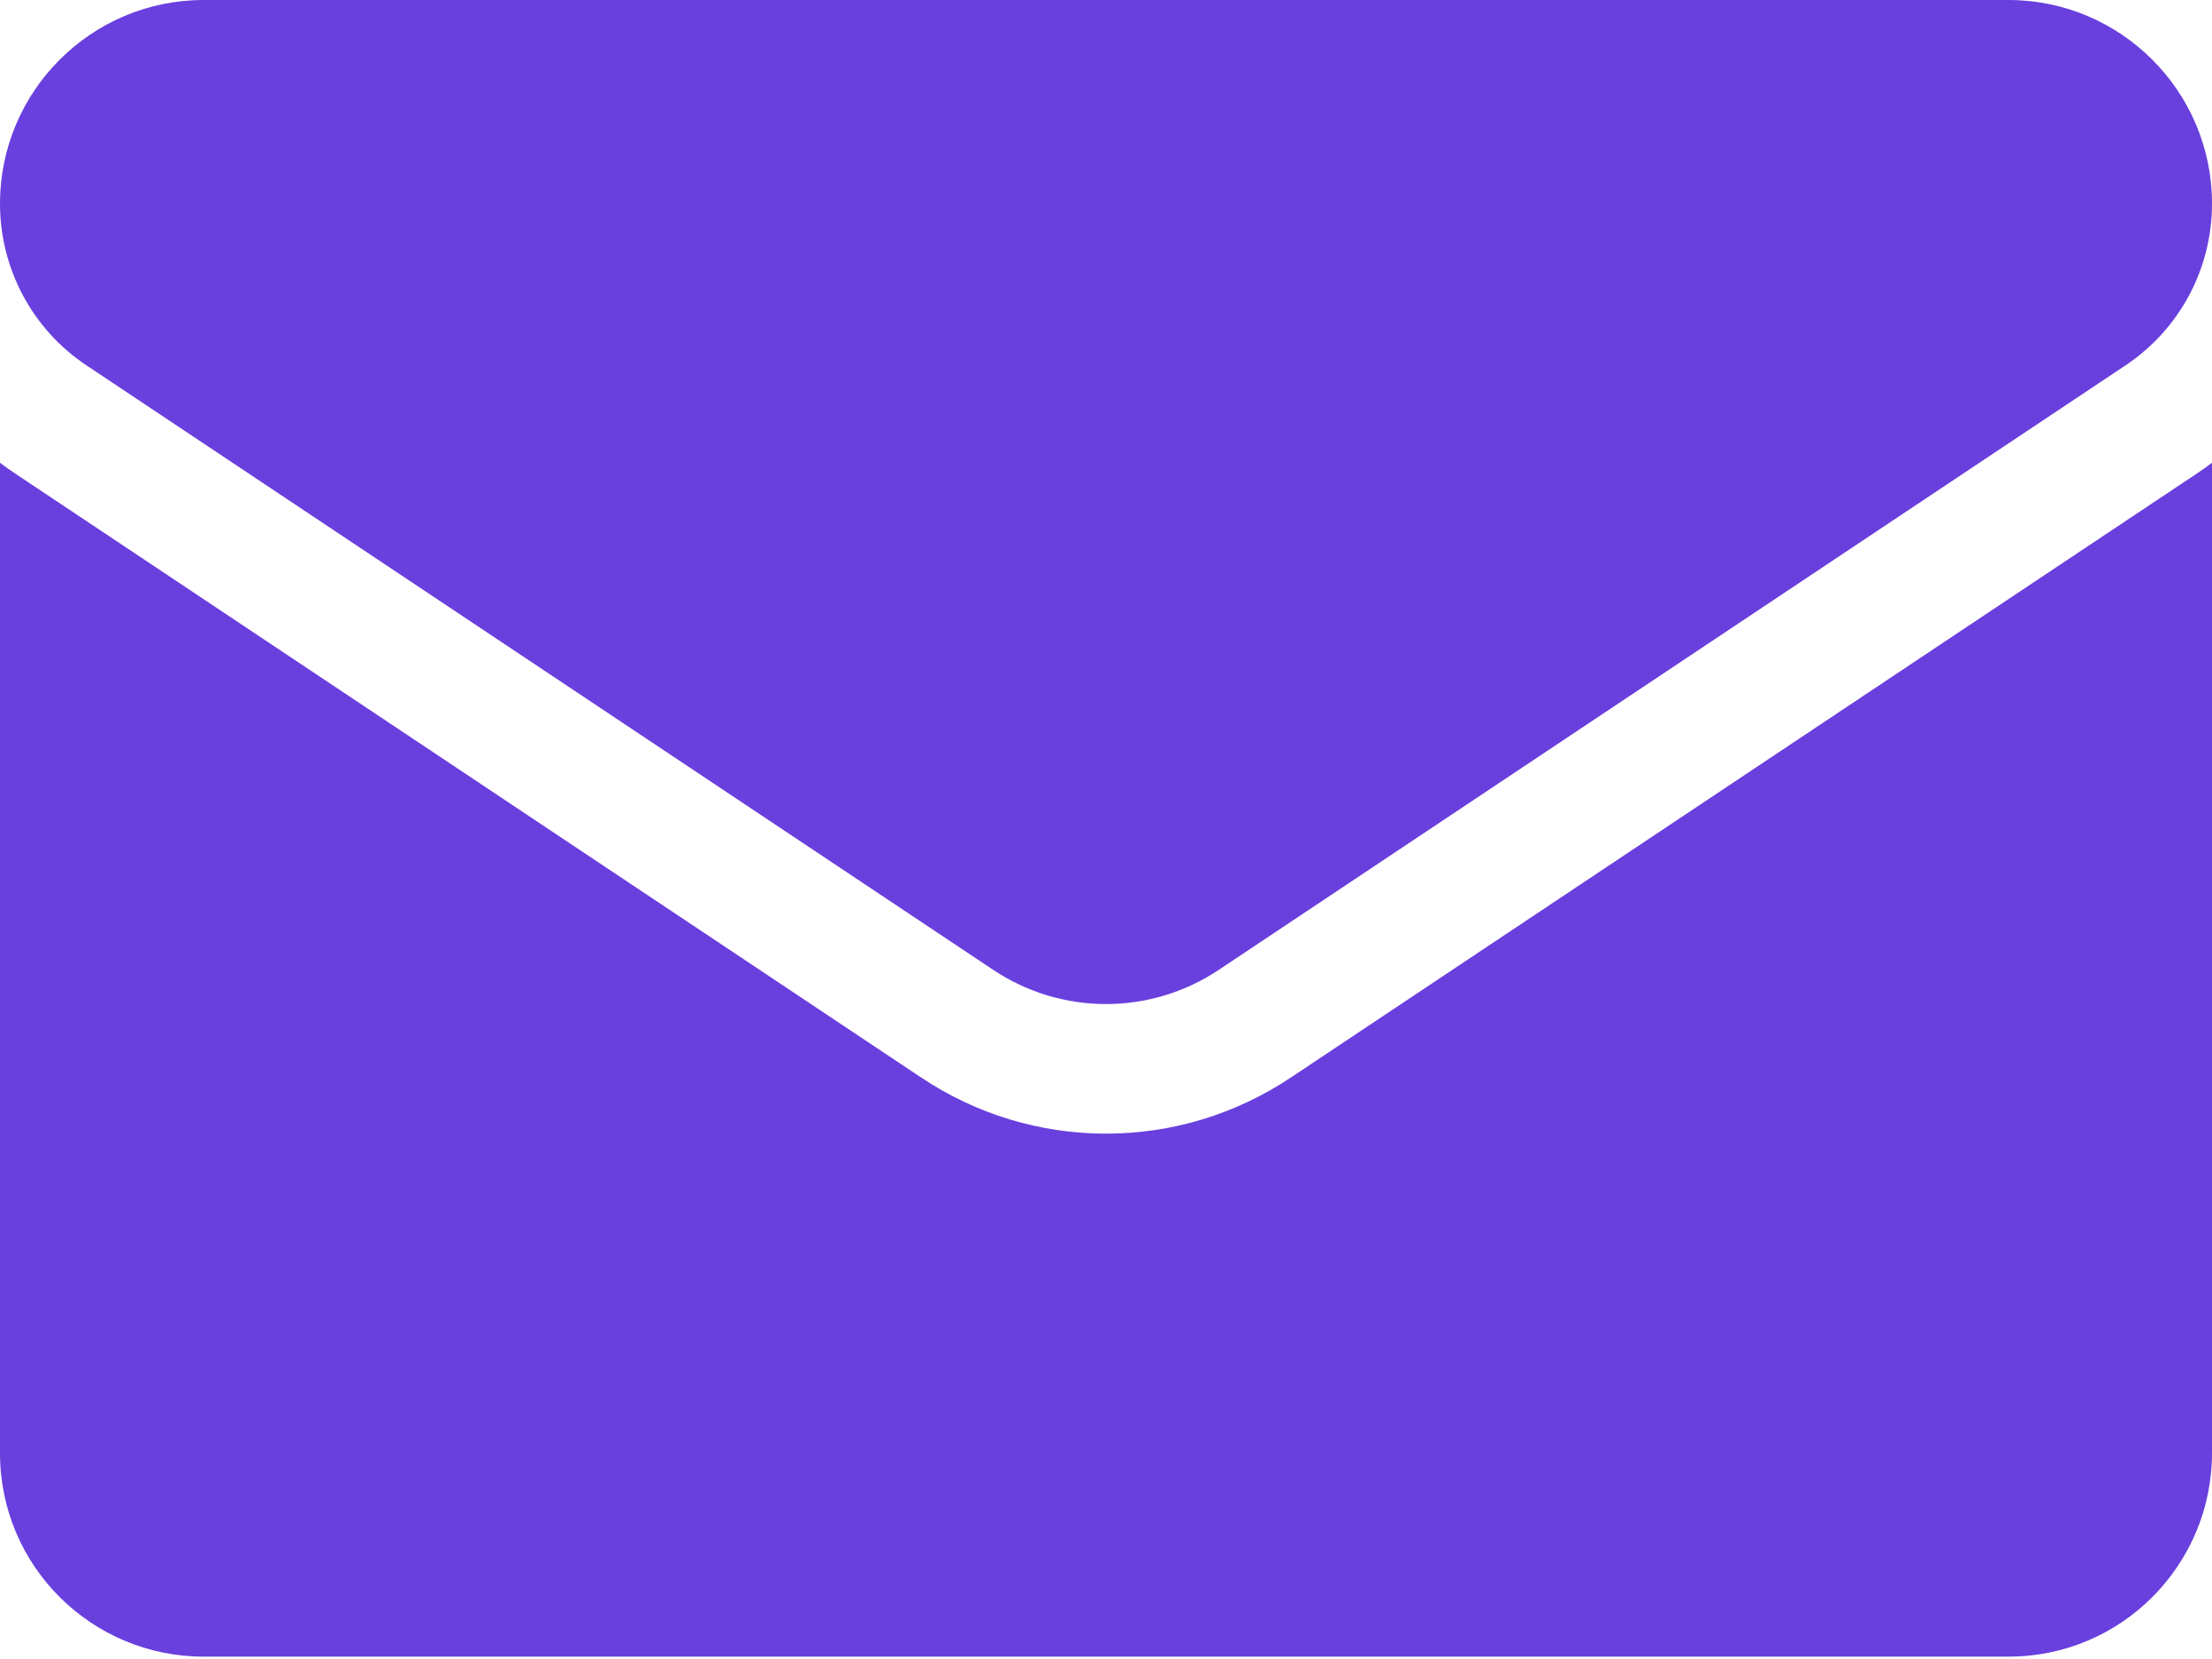
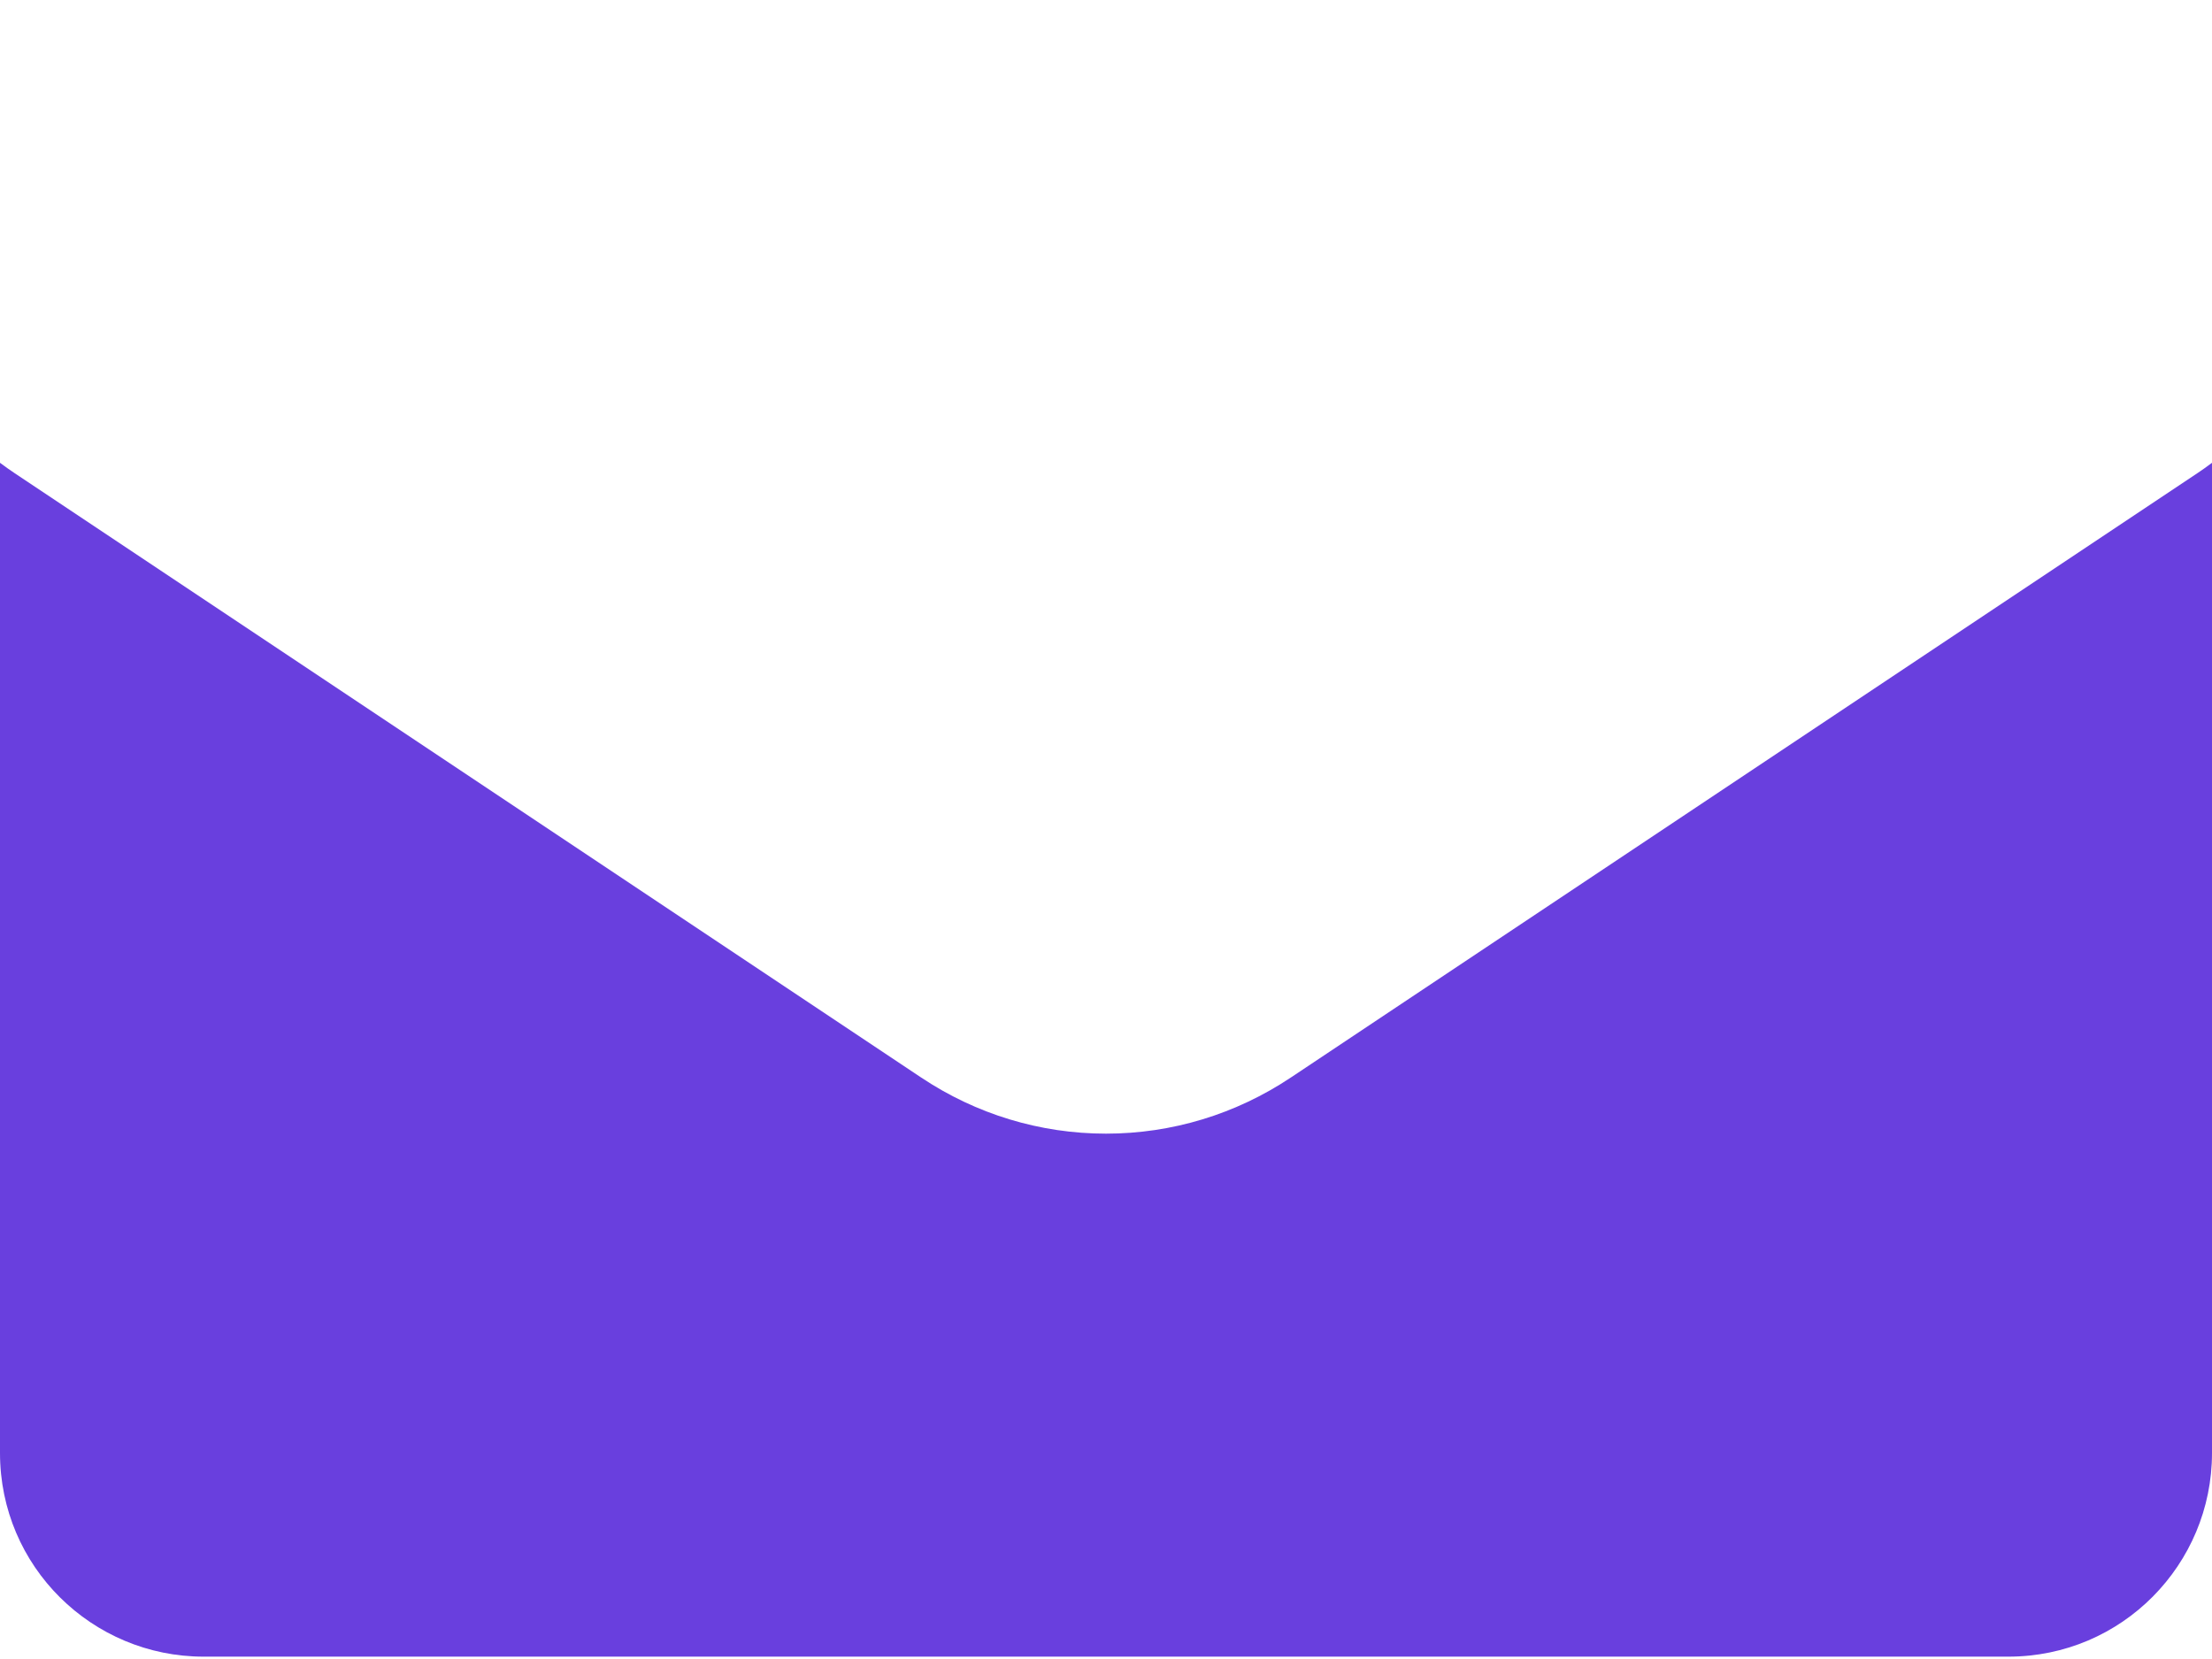
<svg xmlns="http://www.w3.org/2000/svg" width="32" height="24" viewBox="0 0 32 24" fill="none">
  <path d="M18.674 15.588C17.878 16.119 16.953 16.4 16 16.4C15.047 16.4 14.122 16.119 13.326 15.588L0.213 6.846C0.141 6.798 0.07 6.748 0 6.695L0 21.02C0 22.663 1.333 23.966 2.946 23.966H29.054C30.697 23.966 32 22.633 32 21.02V6.695C31.93 6.748 31.859 6.798 31.786 6.847L18.674 15.588Z" fill="#693FDE" />
-   <path d="M1.253 5.287L14.366 14.029C14.862 14.36 15.431 14.525 16 14.525C16.569 14.525 17.138 14.36 17.634 14.029L30.747 5.287C31.532 4.764 32 3.889 32 2.945C32 1.321 30.679 0 29.055 0H2.945C1.321 6.25e-05 1.55007e-06 1.321 1.55007e-06 2.946C-0 3.41 0.114 3.866 0.332 4.274C0.551 4.683 0.867 5.031 1.253 5.287Z" fill="#693FDE" />
</svg>